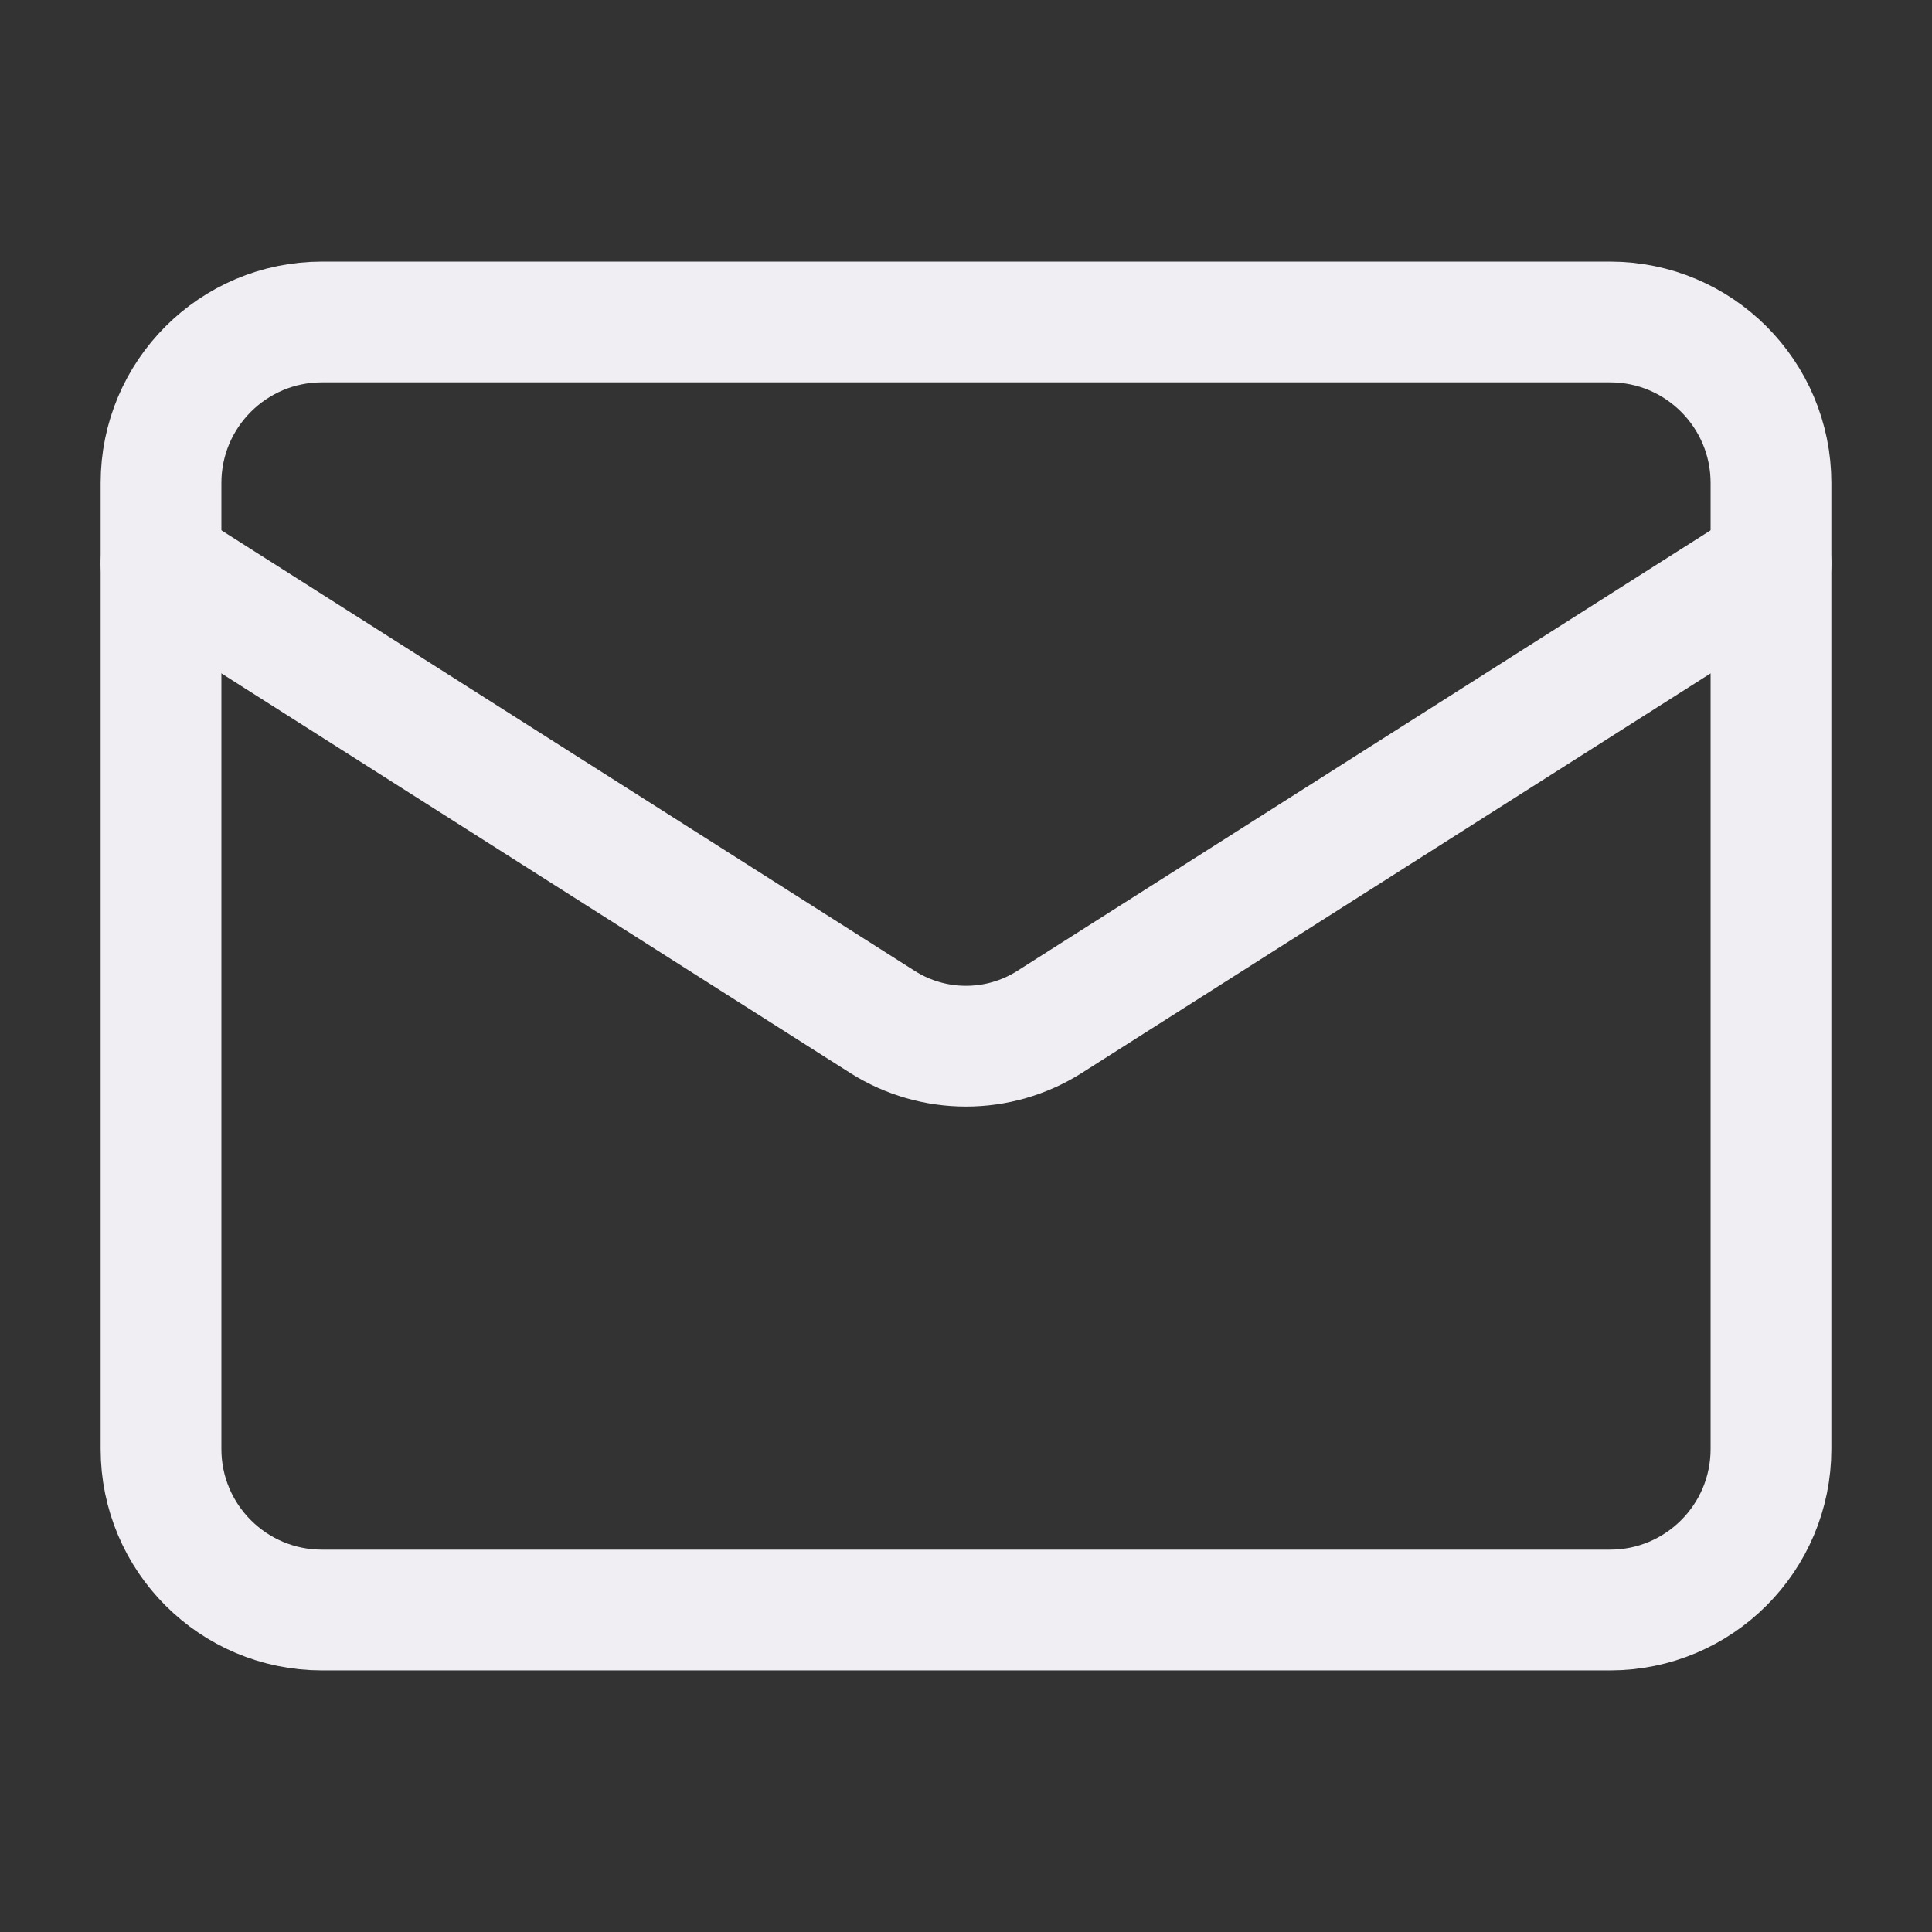
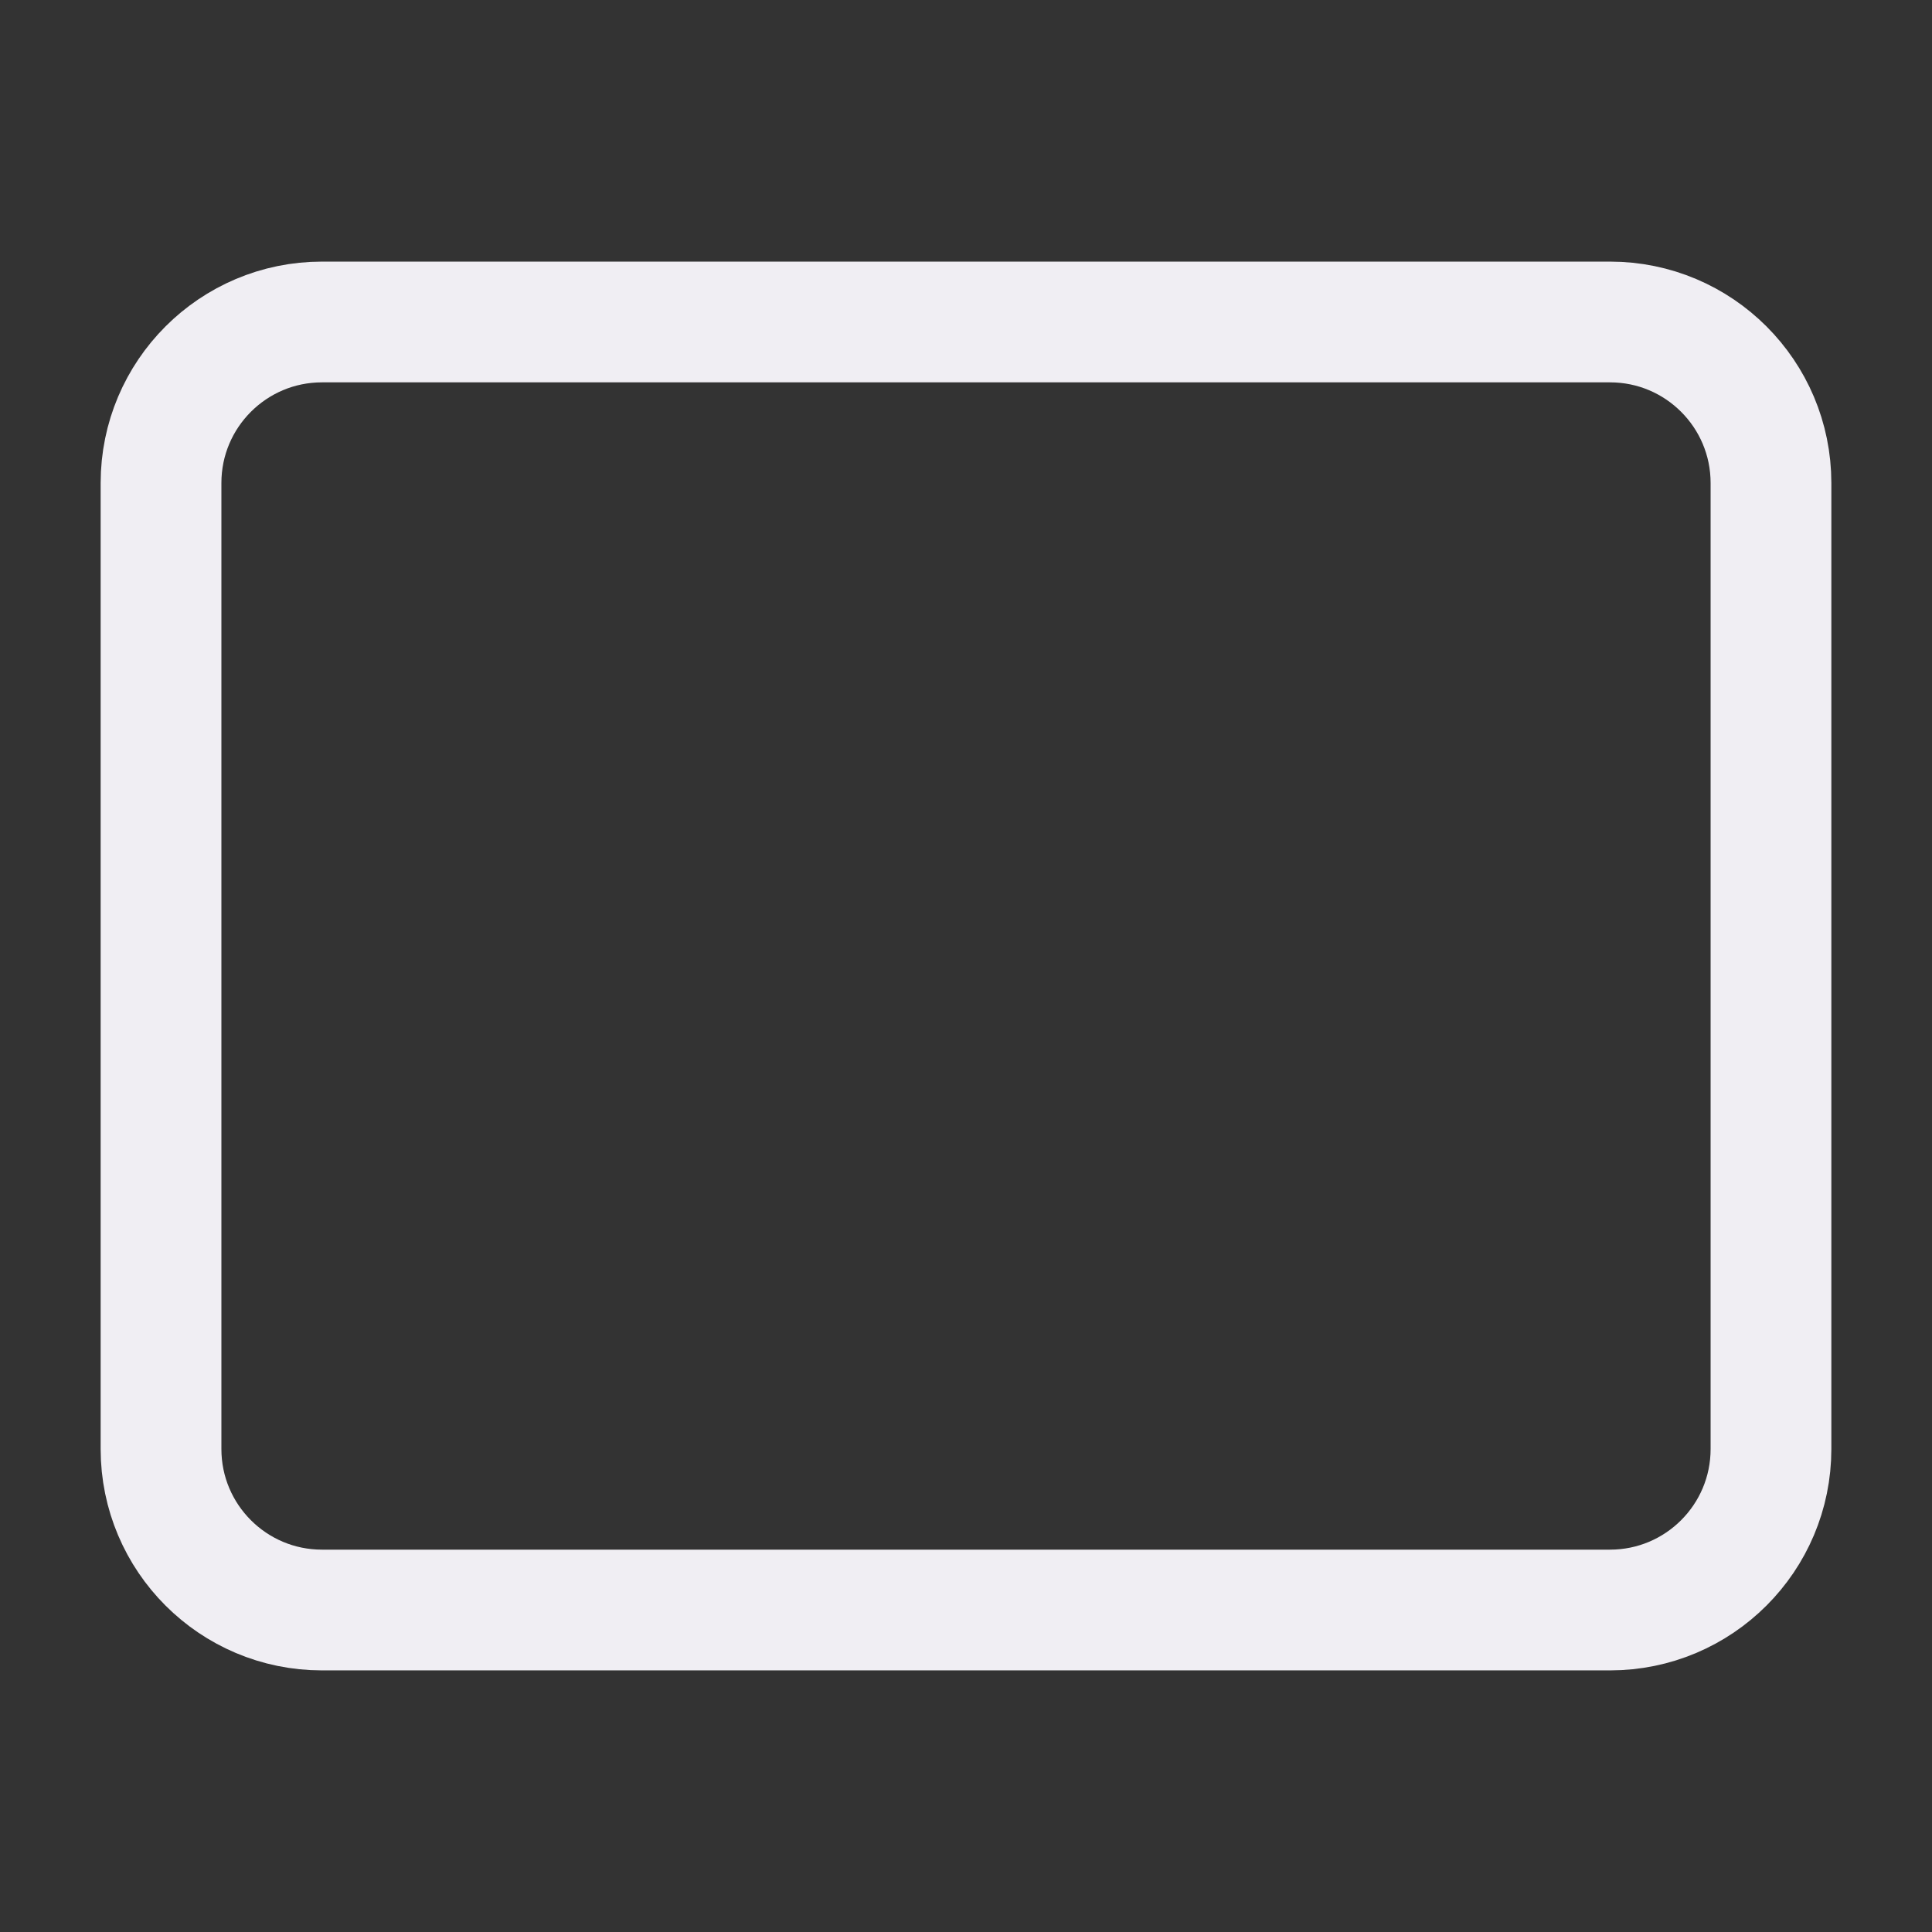
<svg xmlns="http://www.w3.org/2000/svg" width="32" height="32" viewBox="0 0 32 32" fill="none">
  <rect x="0" y="0" width="32" height="32" fill="#333333" stroke="none" />
  <path d="M26.667 5.333H5.333C3.861 5.333 2.667 6.527 2.667 8V24C2.667 25.473 3.861 26.667 5.333 26.667H26.667C28.139 26.667 29.333 25.473 29.333 24V8C29.333 6.527 28.139 5.333 26.667 5.333Z" stroke="#F0EEF3" stroke-width="2" stroke-linecap="round" stroke-linejoin="round" />
-   <path d="M29.333 9.333L17.373 16.933C16.962 17.191 16.486 17.328 16 17.328C15.514 17.328 15.038 17.191 14.627 16.933L2.667 9.333" stroke="#F0EEF3" stroke-width="2" stroke-linecap="round" stroke-linejoin="round" />
</svg>